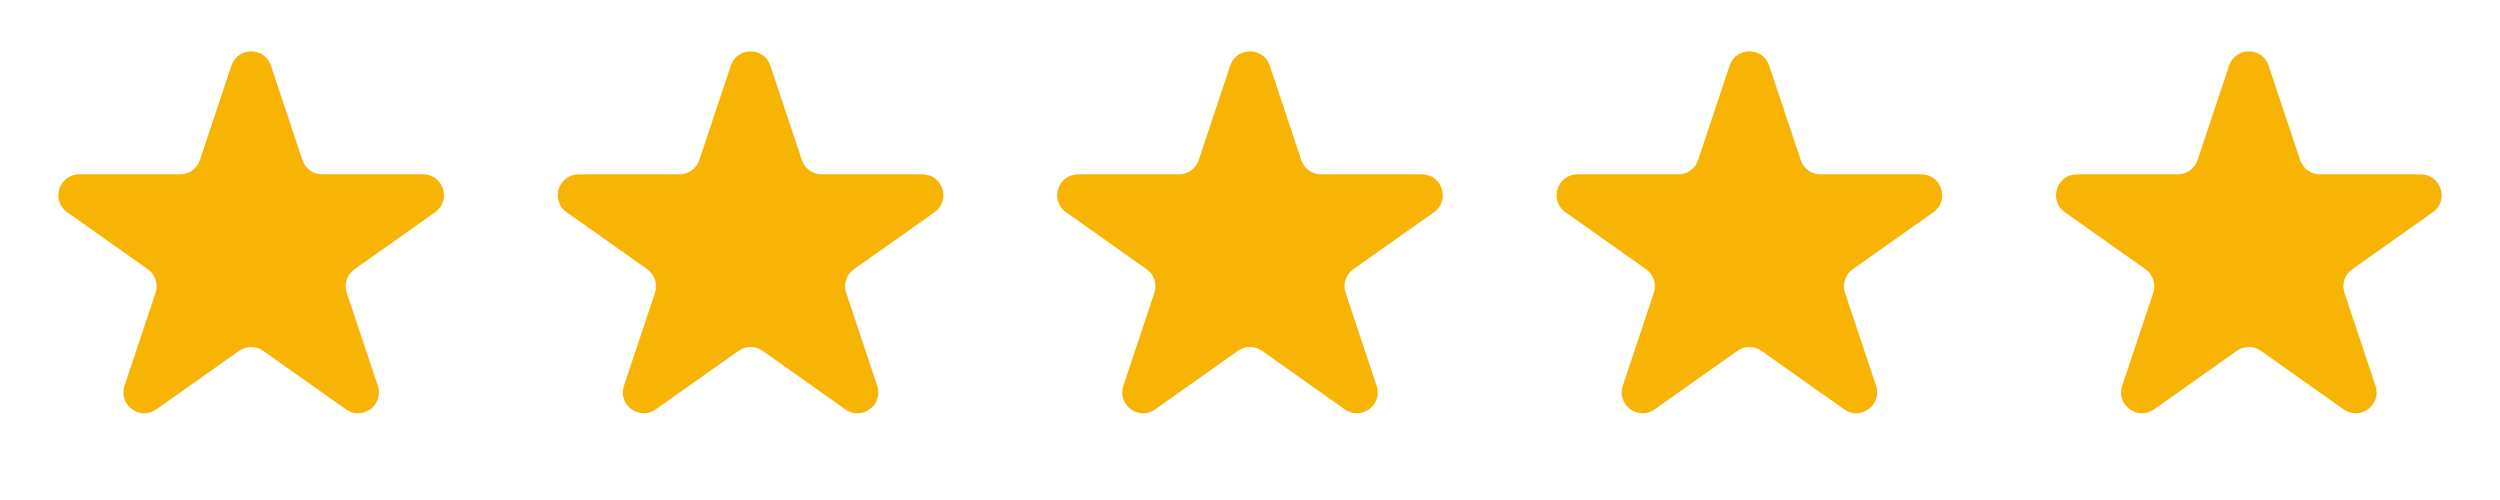
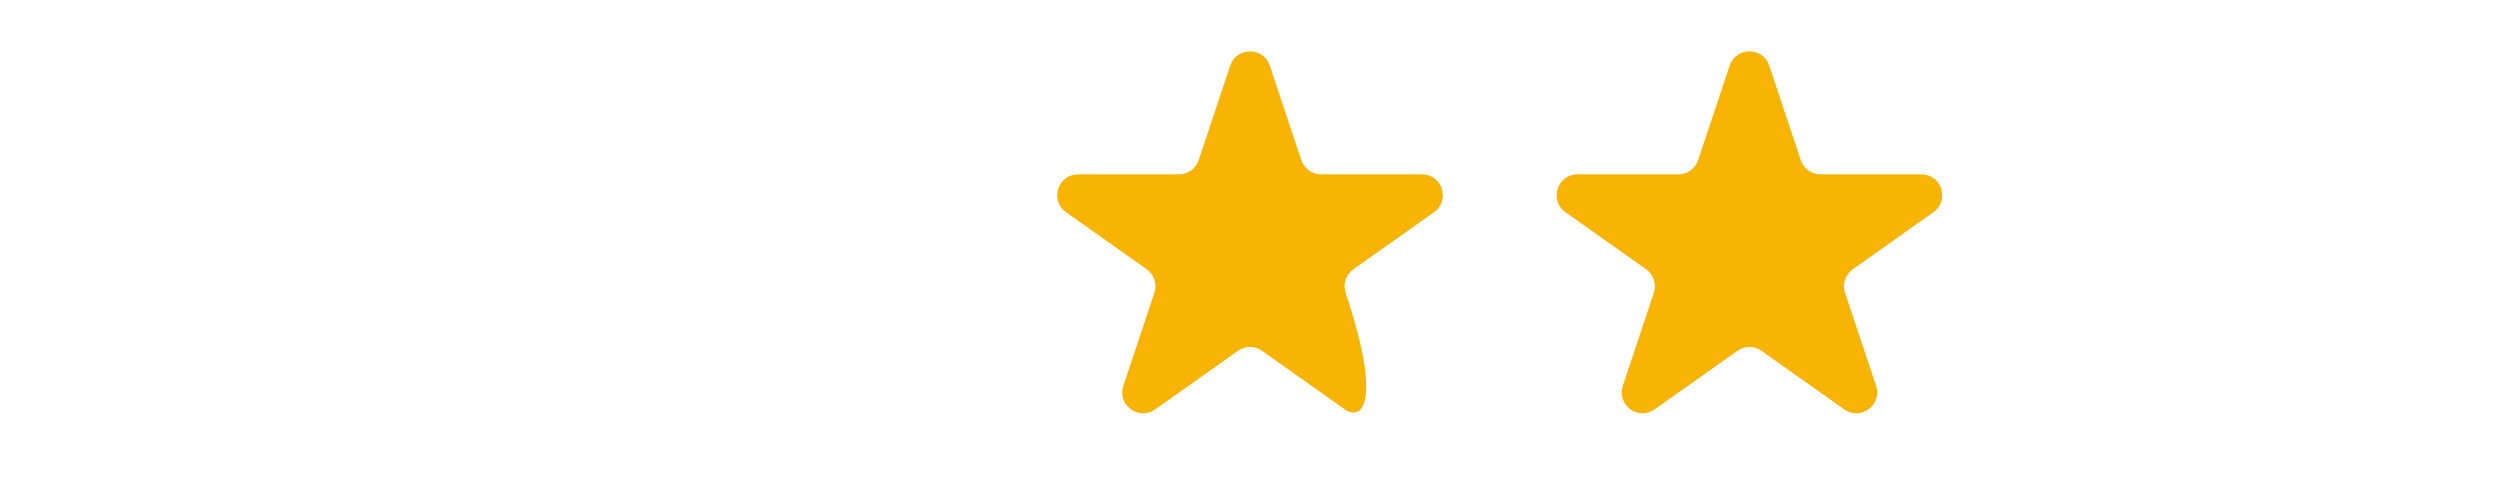
<svg xmlns="http://www.w3.org/2000/svg" width="120" height="24" viewBox="0 0 120 24" fill="none">
-   <path d="M11.107 3.149C11.411 2.238 12.7 2.238 13.004 3.149L14.518 7.686C14.655 8.094 15.037 8.369 15.467 8.369H20.309C21.284 8.369 21.682 9.623 20.886 10.186L17.016 12.923C16.656 13.177 16.505 13.638 16.645 14.056L18.134 18.517C18.44 19.434 17.397 20.208 16.608 19.65L12.633 16.839C12.287 16.594 11.824 16.594 11.478 16.839L7.503 19.65C6.714 20.208 5.671 19.434 5.977 18.517L7.466 14.056C7.606 13.638 7.455 13.177 7.095 12.923L3.224 10.186C2.428 9.623 2.827 8.369 3.802 8.369H8.644C9.074 8.369 9.456 8.094 9.592 7.686L11.107 3.149Z" fill="#F8B404" />
-   <path d="M35.079 3.149C35.383 2.238 36.672 2.238 36.976 3.149L38.491 7.686C38.627 8.094 39.009 8.369 39.439 8.369H44.281C45.257 8.369 45.655 9.623 44.859 10.186L40.988 12.923C40.628 13.177 40.478 13.638 40.617 14.056L42.106 18.517C42.412 19.434 41.369 20.208 40.581 19.65L36.605 16.839C36.259 16.594 35.797 16.594 35.45 16.839L31.475 19.65C30.686 20.208 29.643 19.434 29.949 18.517L31.439 14.056C31.578 13.638 31.427 13.177 31.067 12.923L27.197 10.186C26.401 9.623 26.799 8.369 27.774 8.369H32.616C33.047 8.369 33.429 8.094 33.565 7.686L35.079 3.149Z" fill="#F8B404" />
-   <path d="M59.051 3.149C59.355 2.238 60.644 2.238 60.948 3.149L62.462 7.686C62.599 8.094 62.981 8.369 63.411 8.369H68.253C69.228 8.369 69.627 9.623 68.831 10.186L64.96 12.923C64.6 13.177 64.449 13.638 64.589 14.056L66.078 18.517C66.384 19.434 65.341 20.208 64.552 19.65L60.577 16.839C60.231 16.594 59.768 16.594 59.422 16.839L55.447 19.65C54.658 20.208 53.615 19.434 53.921 18.517L55.41 14.056C55.55 13.638 55.399 13.177 55.039 12.923L51.169 10.186C50.373 9.623 50.771 8.369 51.746 8.369H56.588C57.018 8.369 57.4 8.094 57.537 7.686L59.051 3.149Z" fill="#F8B404" />
+   <path d="M59.051 3.149C59.355 2.238 60.644 2.238 60.948 3.149L62.462 7.686C62.599 8.094 62.981 8.369 63.411 8.369H68.253C69.228 8.369 69.627 9.623 68.831 10.186L64.96 12.923C64.6 13.177 64.449 13.638 64.589 14.056C66.384 19.434 65.341 20.208 64.552 19.65L60.577 16.839C60.231 16.594 59.768 16.594 59.422 16.839L55.447 19.65C54.658 20.208 53.615 19.434 53.921 18.517L55.41 14.056C55.55 13.638 55.399 13.177 55.039 12.923L51.169 10.186C50.373 9.623 50.771 8.369 51.746 8.369H56.588C57.018 8.369 57.4 8.094 57.537 7.686L59.051 3.149Z" fill="#F8B404" />
  <path d="M83.023 3.149C83.328 2.238 84.617 2.238 84.921 3.149L86.435 7.686C86.571 8.094 86.953 8.369 87.383 8.369H92.225C93.201 8.369 93.599 9.623 92.803 10.186L88.933 12.923C88.573 13.177 88.422 13.638 88.561 14.056L90.051 18.517C90.357 19.434 89.314 20.208 88.525 19.65L84.549 16.839C84.203 16.594 83.741 16.594 83.395 16.839L79.419 19.65C78.63 20.208 77.588 19.434 77.894 18.517L79.383 14.056C79.522 13.638 79.372 13.177 79.012 12.923L75.141 10.186C74.345 9.623 74.743 8.369 75.719 8.369H80.561C80.991 8.369 81.373 8.094 81.509 7.686L83.023 3.149Z" fill="#F8B404" />
-   <path d="M106.996 3.149C107.3 2.238 108.589 2.238 108.893 3.149L110.408 7.686C110.544 8.094 110.926 8.369 111.356 8.369H116.198C117.173 8.369 117.572 9.623 116.775 10.186L112.905 12.923C112.545 13.177 112.394 13.638 112.534 14.056L114.023 18.517C114.329 19.434 113.286 20.208 112.497 19.65L108.522 16.839C108.176 16.594 107.713 16.594 107.367 16.839L103.392 19.65C102.603 20.208 101.56 19.434 101.866 18.517L103.355 14.056C103.495 13.638 103.344 13.177 102.984 12.923L99.114 10.186C98.317 9.623 98.716 8.369 99.691 8.369H104.533C104.963 8.369 105.345 8.094 105.482 7.686L106.996 3.149Z" fill="#F8B404" />
</svg>